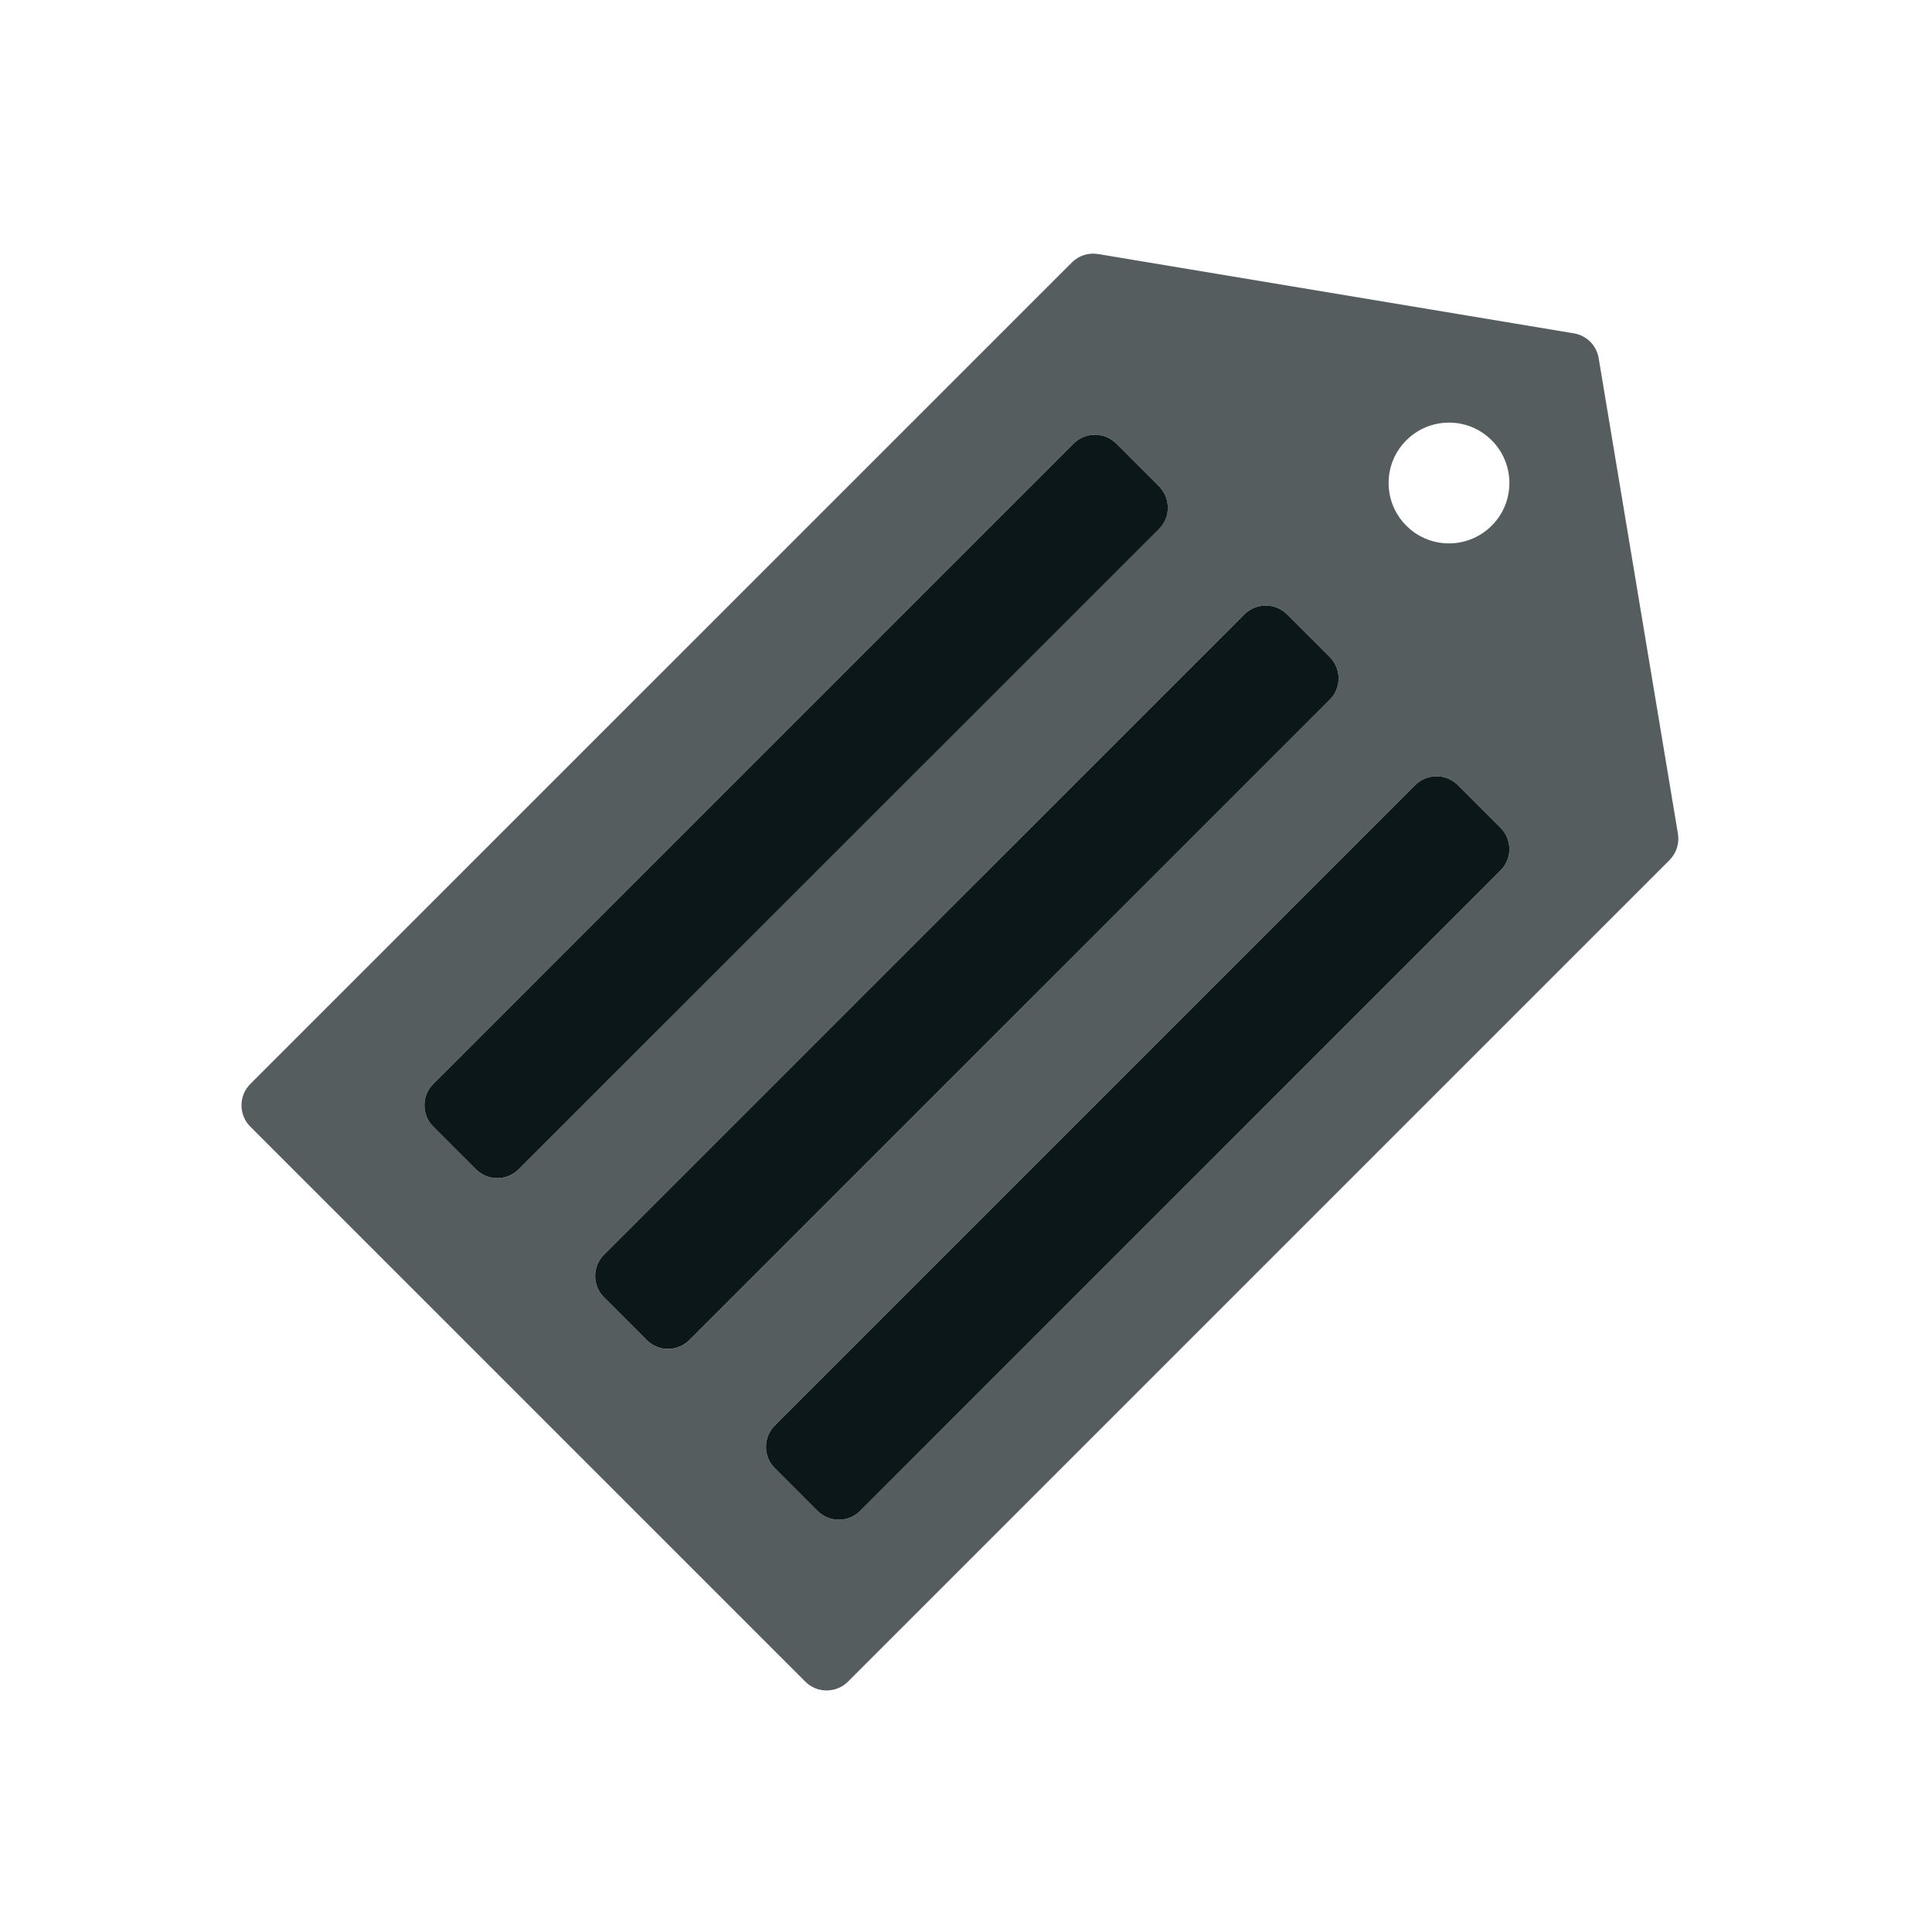
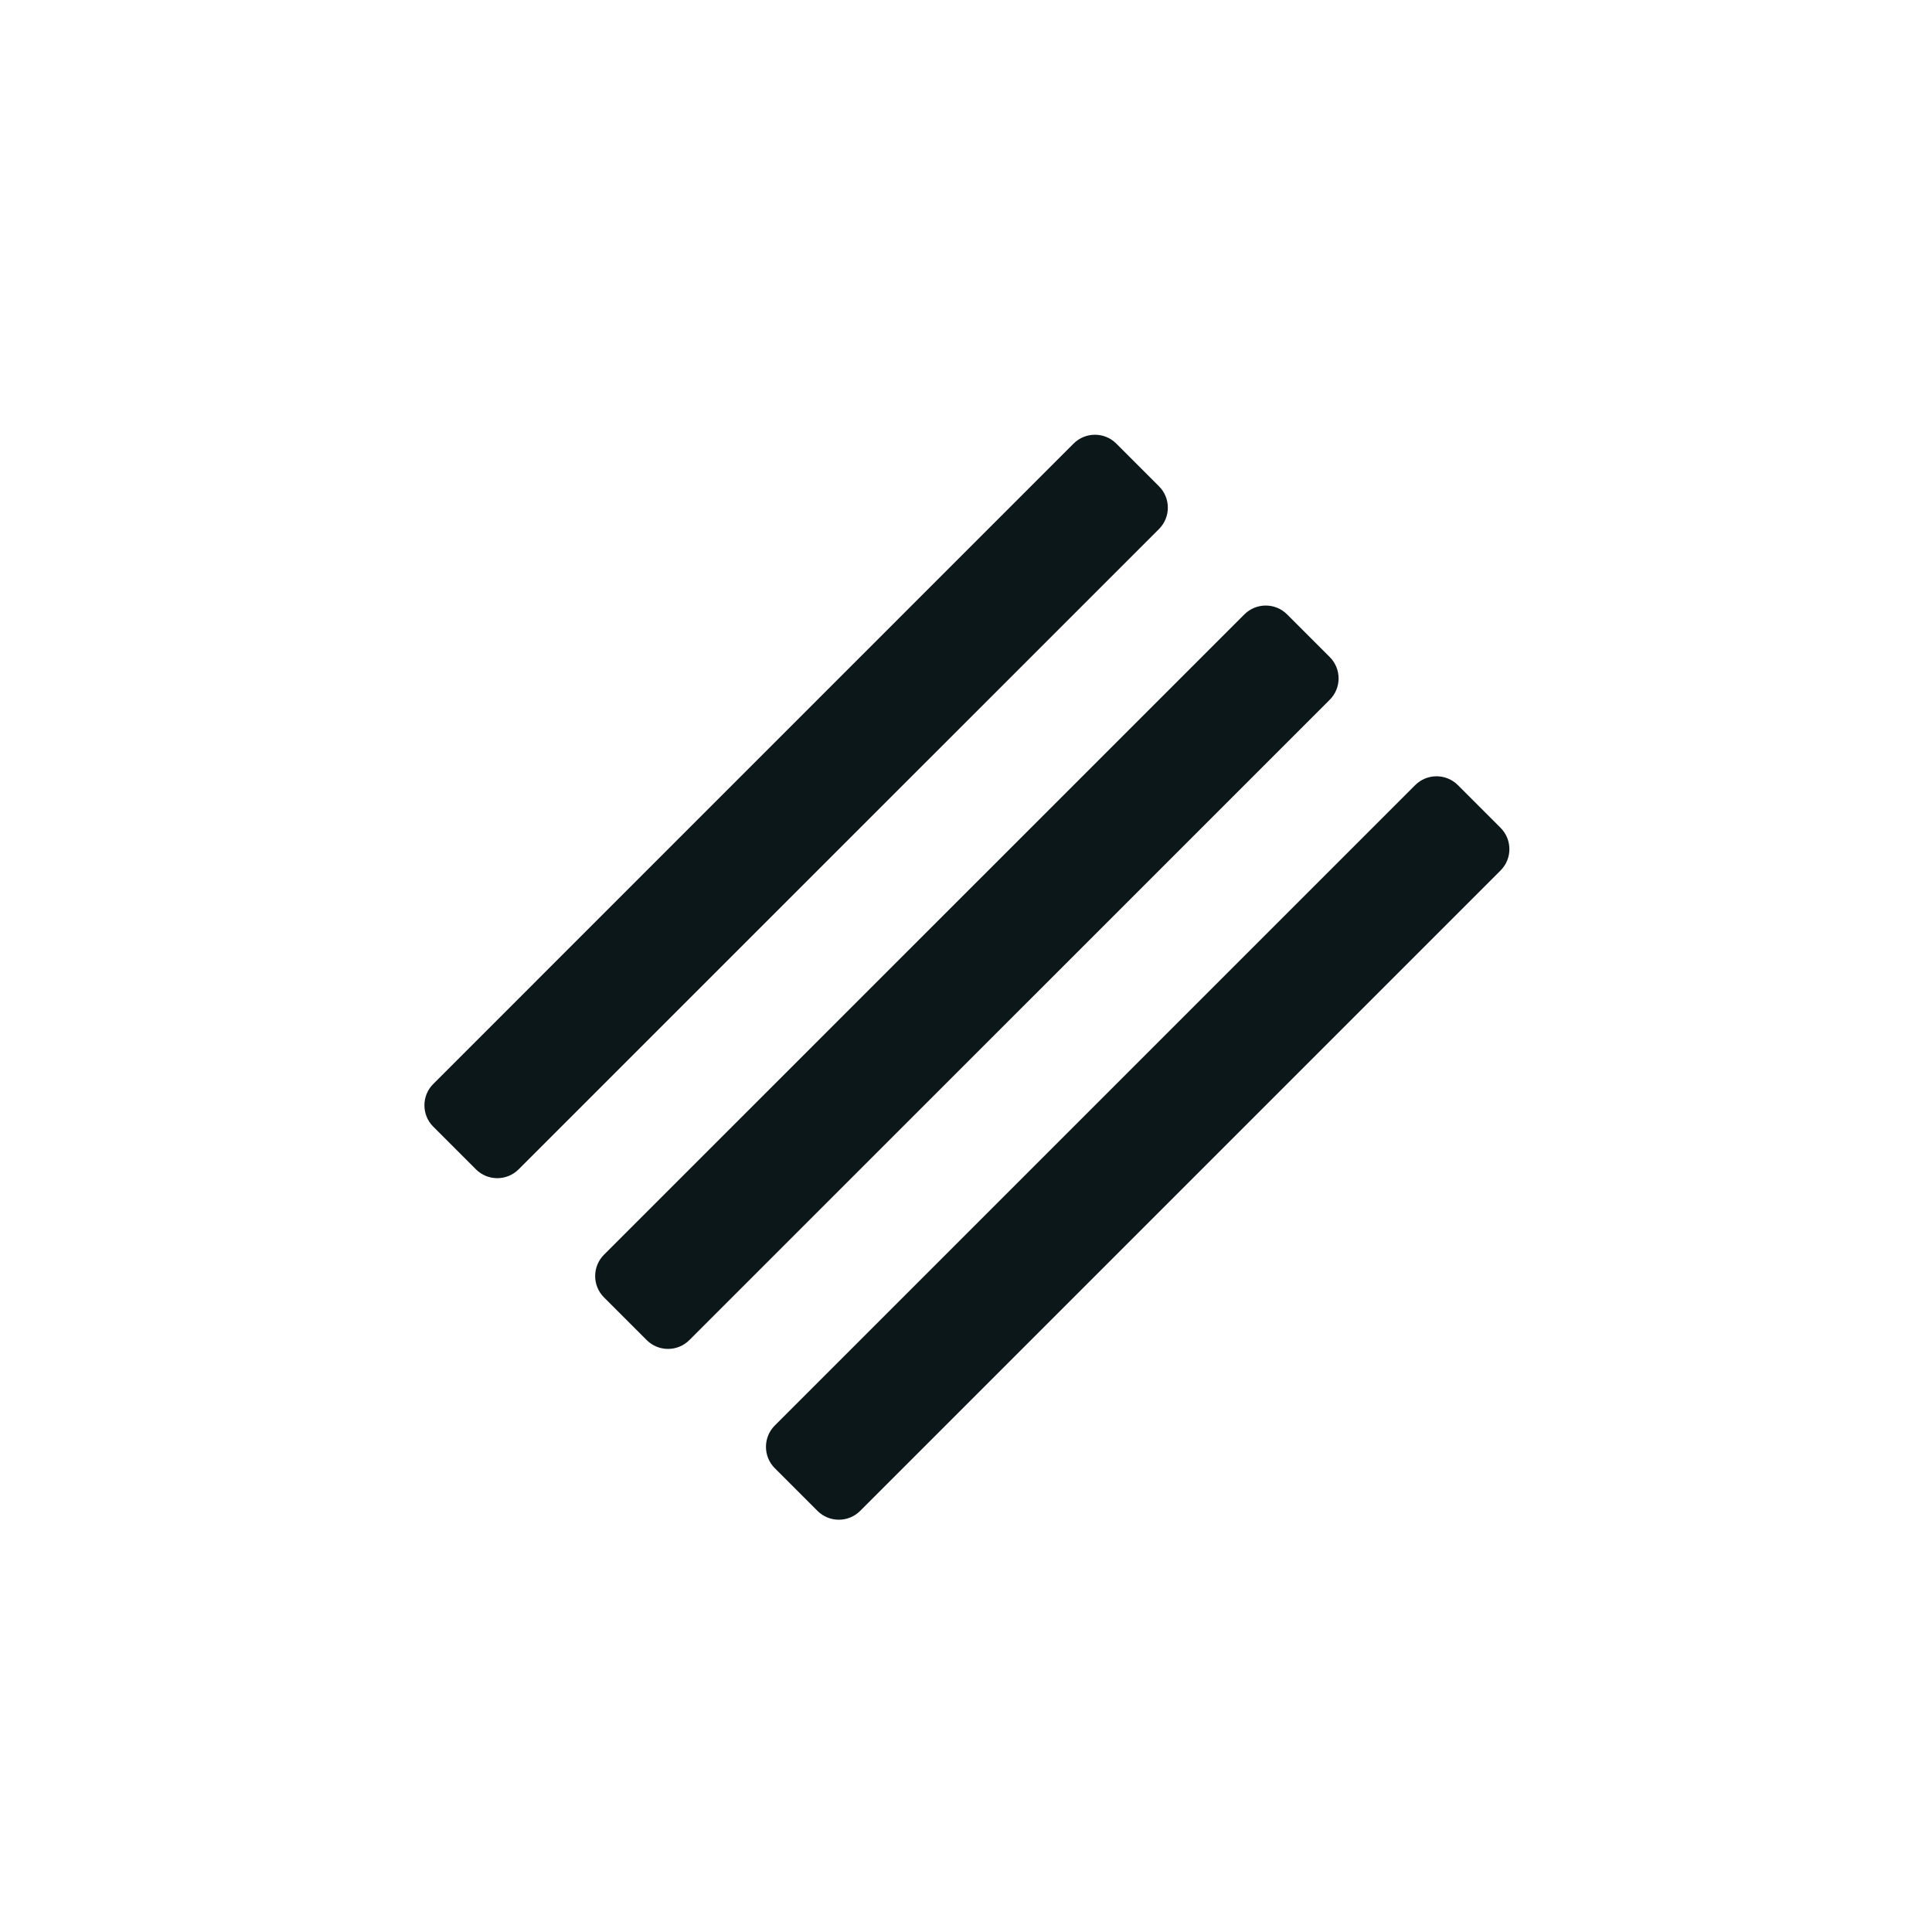
<svg xmlns="http://www.w3.org/2000/svg" version="1.1" id="Uploaded to svgrepo.com" width="800px" height="800px" viewBox="0 0 32 32" xml:space="preserve">
  <style type="text/css">
	.duotone_twee{fill:#555D5E;}
	.duotone_een{fill:#0B1719;}
	.st0{fill:none;}
</style>
  <g>
-     <path class="duotone_twee" d="M26.479,5.932c-0.035-0.211-0.2-0.376-0.411-0.411l-7.879-1.313c-0.159-0.027-0.322,0.025-0.436,0.14   L4.146,17.954c-0.195,0.195-0.195,0.512,0,0.707l9.192,9.192c0.195,0.195,0.512,0.195,0.707,0l13.607-13.607   c0.114-0.114,0.166-0.276,0.14-0.436L26.479,5.932z M7.883,19.368l-0.707-0.707c-0.195-0.195-0.195-0.512,0-0.707L17.782,7.347   c0.195-0.195,0.512-0.195,0.707,0l0.707,0.707c0.195,0.195,0.195,0.512,0,0.707L8.59,19.368   C8.395,19.564,8.078,19.564,7.883,19.368z M10.711,22.197l-0.707-0.707c-0.195-0.195-0.195-0.512,0-0.707l10.607-10.607   c0.195-0.195,0.512-0.195,0.707,0l0.707,0.707c0.195,0.195,0.195,0.512,0,0.707L11.418,22.197   C11.223,22.392,10.907,22.392,10.711,22.197z M24.854,14.419L14.247,25.025c-0.195,0.195-0.512,0.195-0.707,0l-0.707-0.707   c-0.195-0.195-0.195-0.512,0-0.707l10.607-10.607c0.195-0.195,0.512-0.195,0.707,0l0.707,0.707   C25.049,13.907,25.049,14.223,24.854,14.419z M24.707,8.707c-0.391,0.391-1.024,0.391-1.414,0c-0.391-0.391-0.391-1.024,0-1.414   c0.391-0.391,1.024-0.391,1.414,0C25.098,7.683,25.098,8.317,24.707,8.707z" />
    <path class="duotone_een" d="M19.197,8.762L8.59,19.368c-0.195,0.195-0.512,0.195-0.707,0l-0.707-0.707   c-0.195-0.195-0.195-0.512,0-0.707L17.782,7.347c0.195-0.195,0.512-0.195,0.707,0l0.707,0.707   C19.392,8.25,19.392,8.566,19.197,8.762z M22.025,10.883l-0.707-0.707c-0.195-0.195-0.512-0.195-0.707,0L10.004,20.782   c-0.195,0.195-0.195,0.512,0,0.707l0.707,0.707c0.195,0.195,0.512,0.195,0.707,0L22.025,11.59   C22.22,11.395,22.22,11.078,22.025,10.883z M24.854,13.711l-0.707-0.707c-0.195-0.195-0.512-0.195-0.707,0L12.833,23.611   c-0.195,0.195-0.195,0.512,0,0.707l0.707,0.707c0.195,0.195,0.512,0.195,0.707,0l10.607-10.607   C25.049,14.223,25.049,13.907,24.854,13.711z" />
  </g>
</svg>